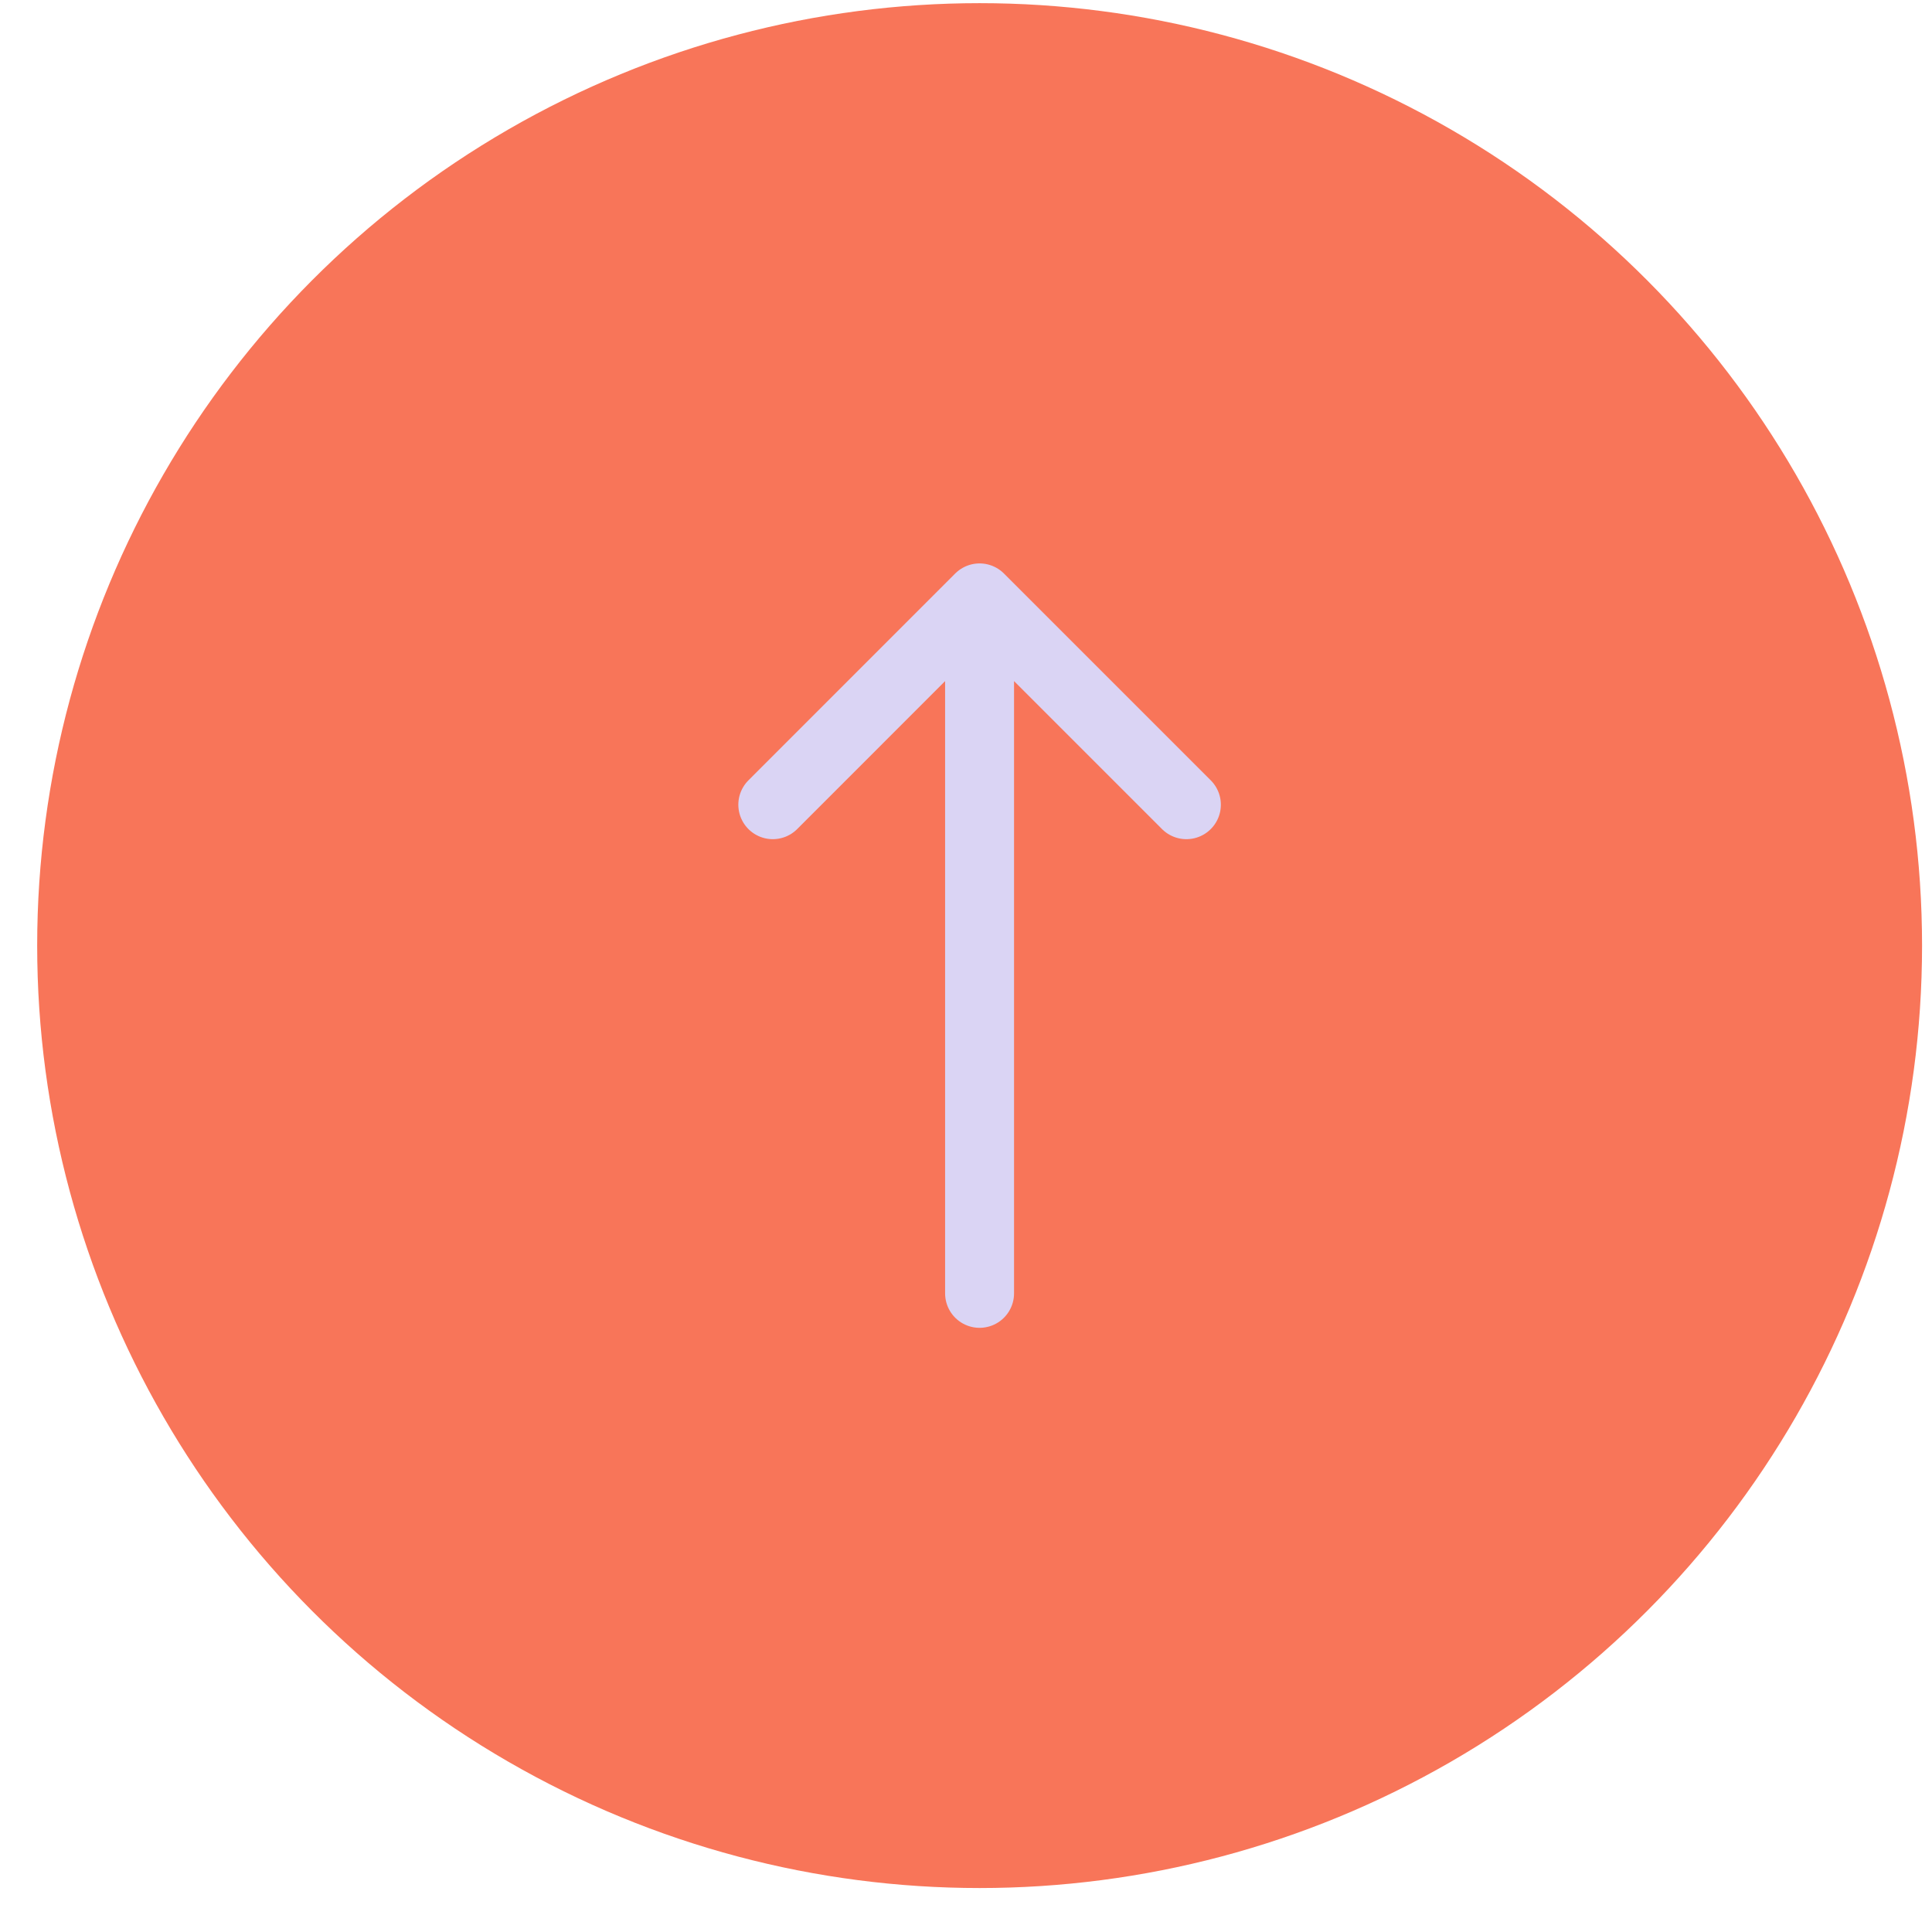
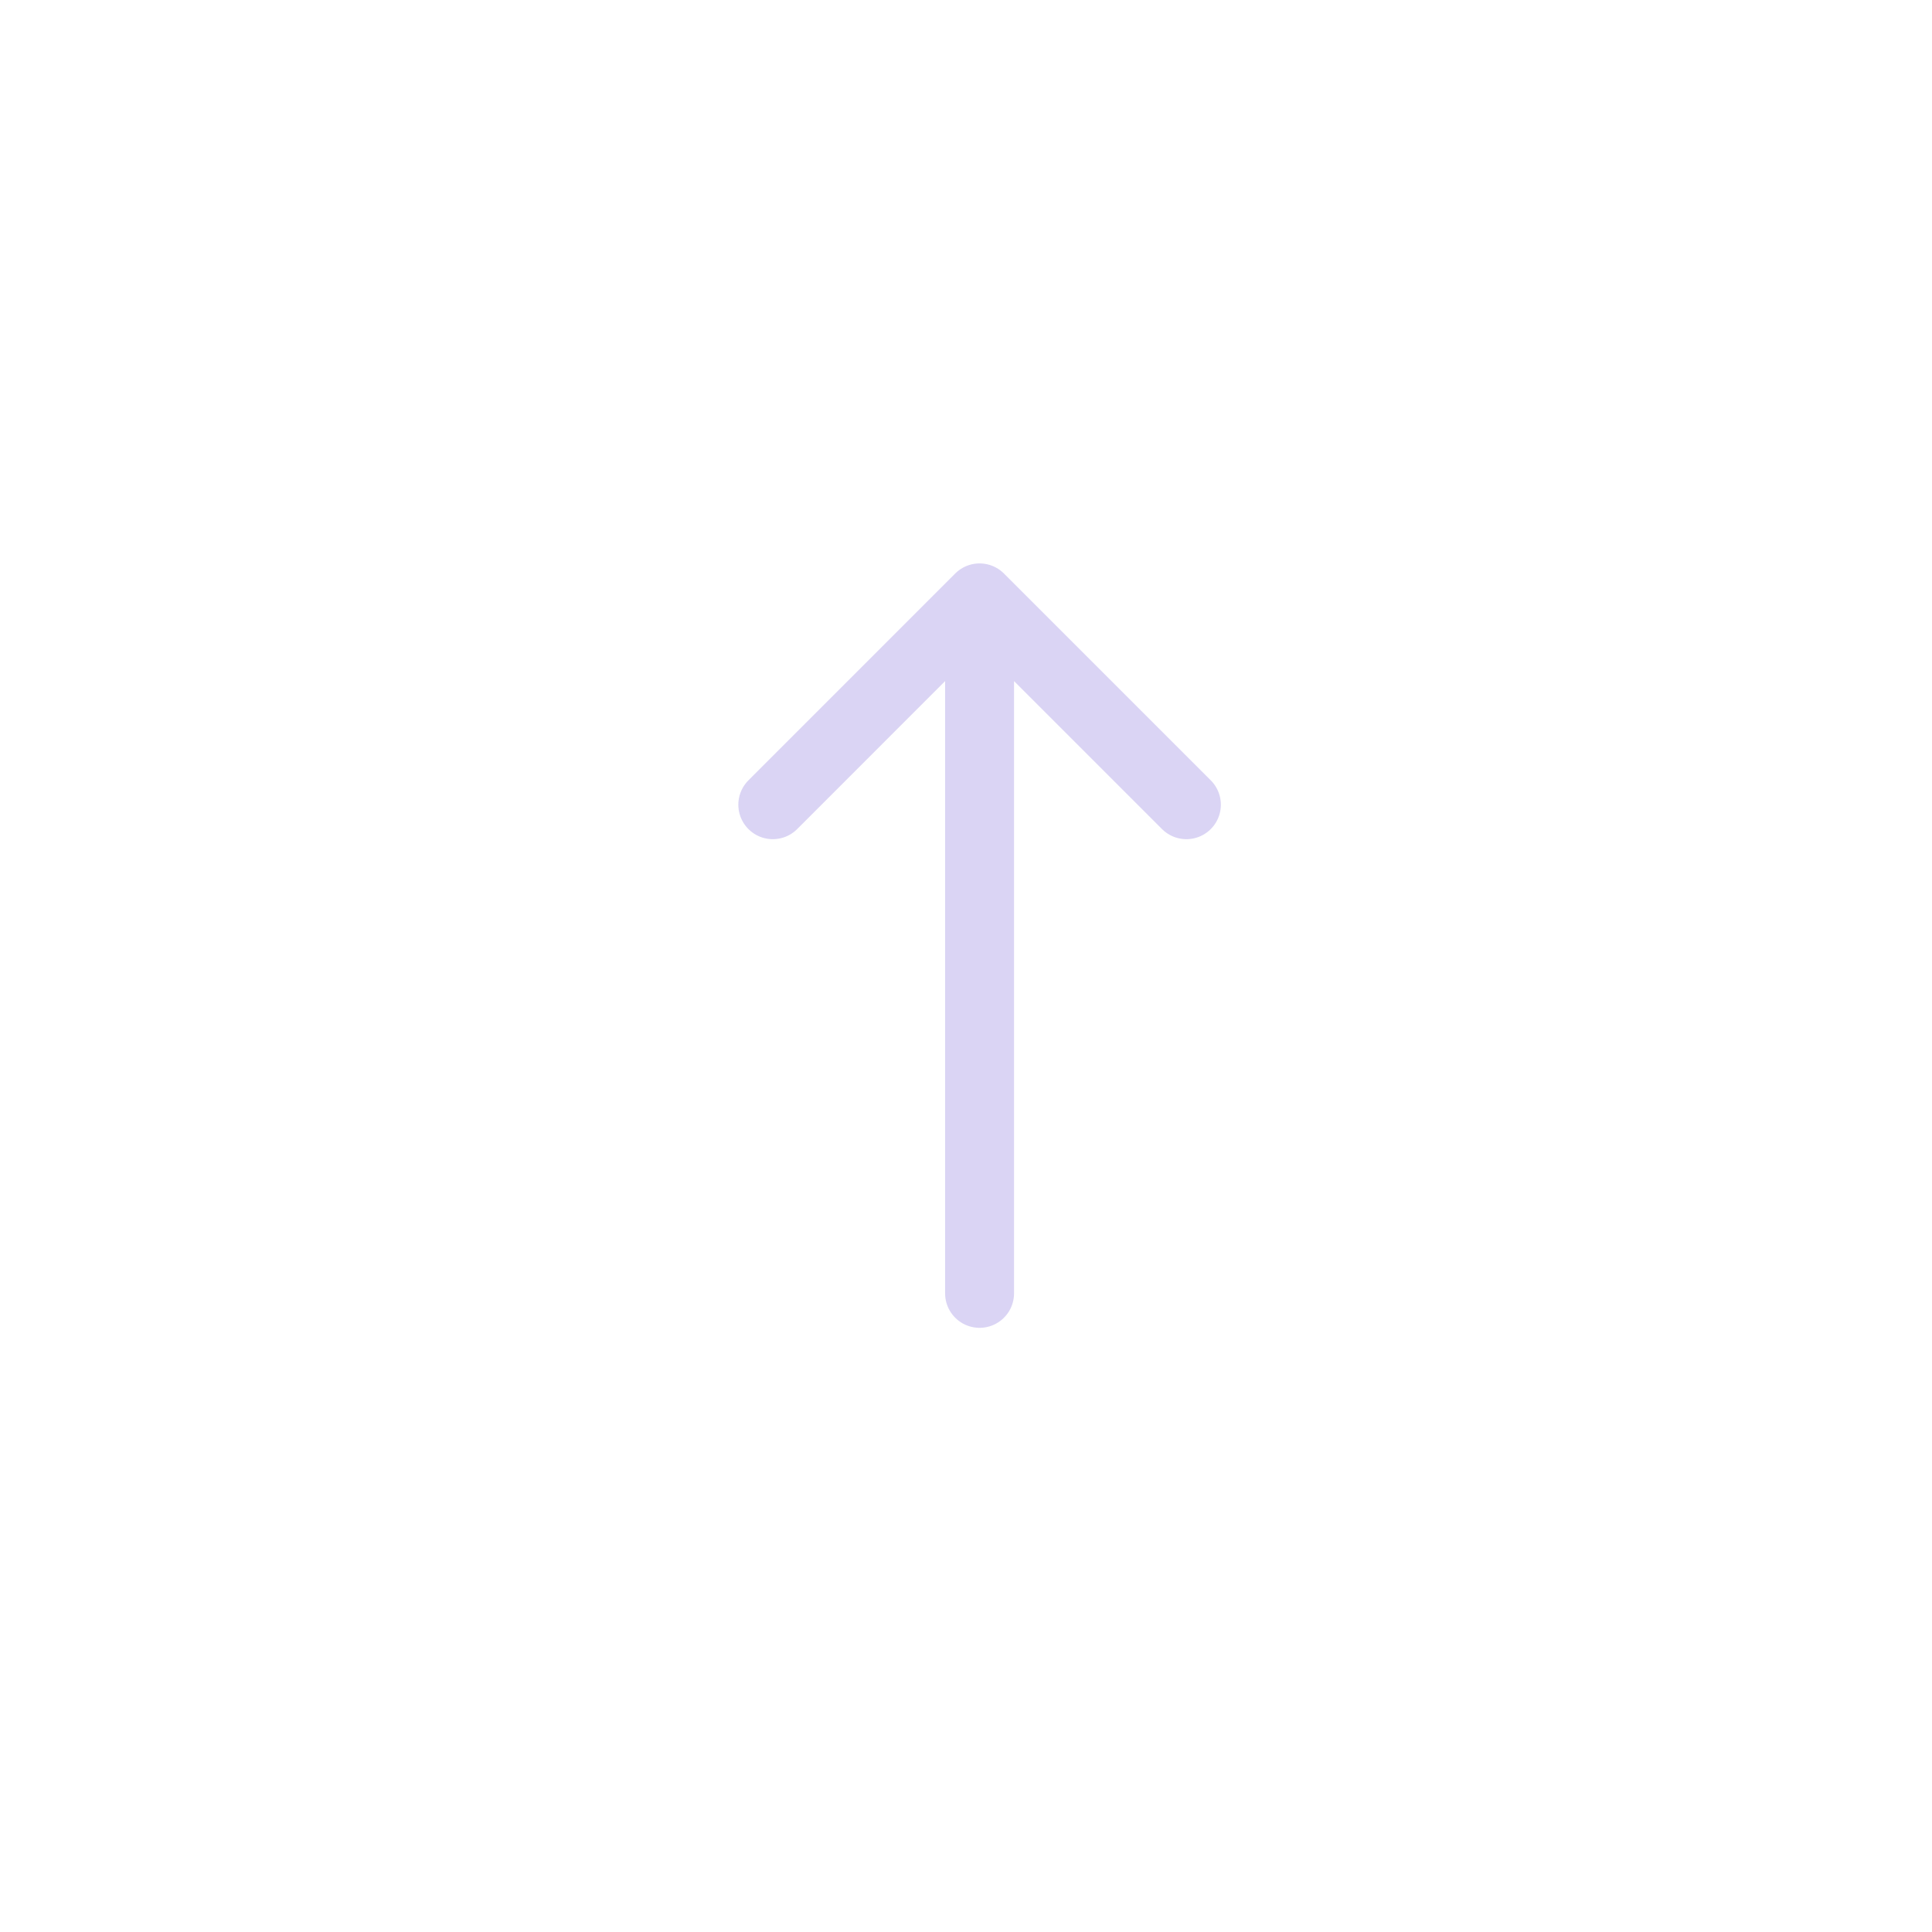
<svg xmlns="http://www.w3.org/2000/svg" width="41" height="41" viewBox="0 0 41 41" fill="none">
-   <circle cx="20.789" cy="20.067" r="20" fill="#F87559" />
  <path d="M20.788 27.447V12.688M20.788 12.688L16.4 17.077M20.788 12.688L25.177 17.077" stroke="#DAD4F4" stroke-width="1.463" stroke-linecap="round" stroke-linejoin="round" />
</svg>